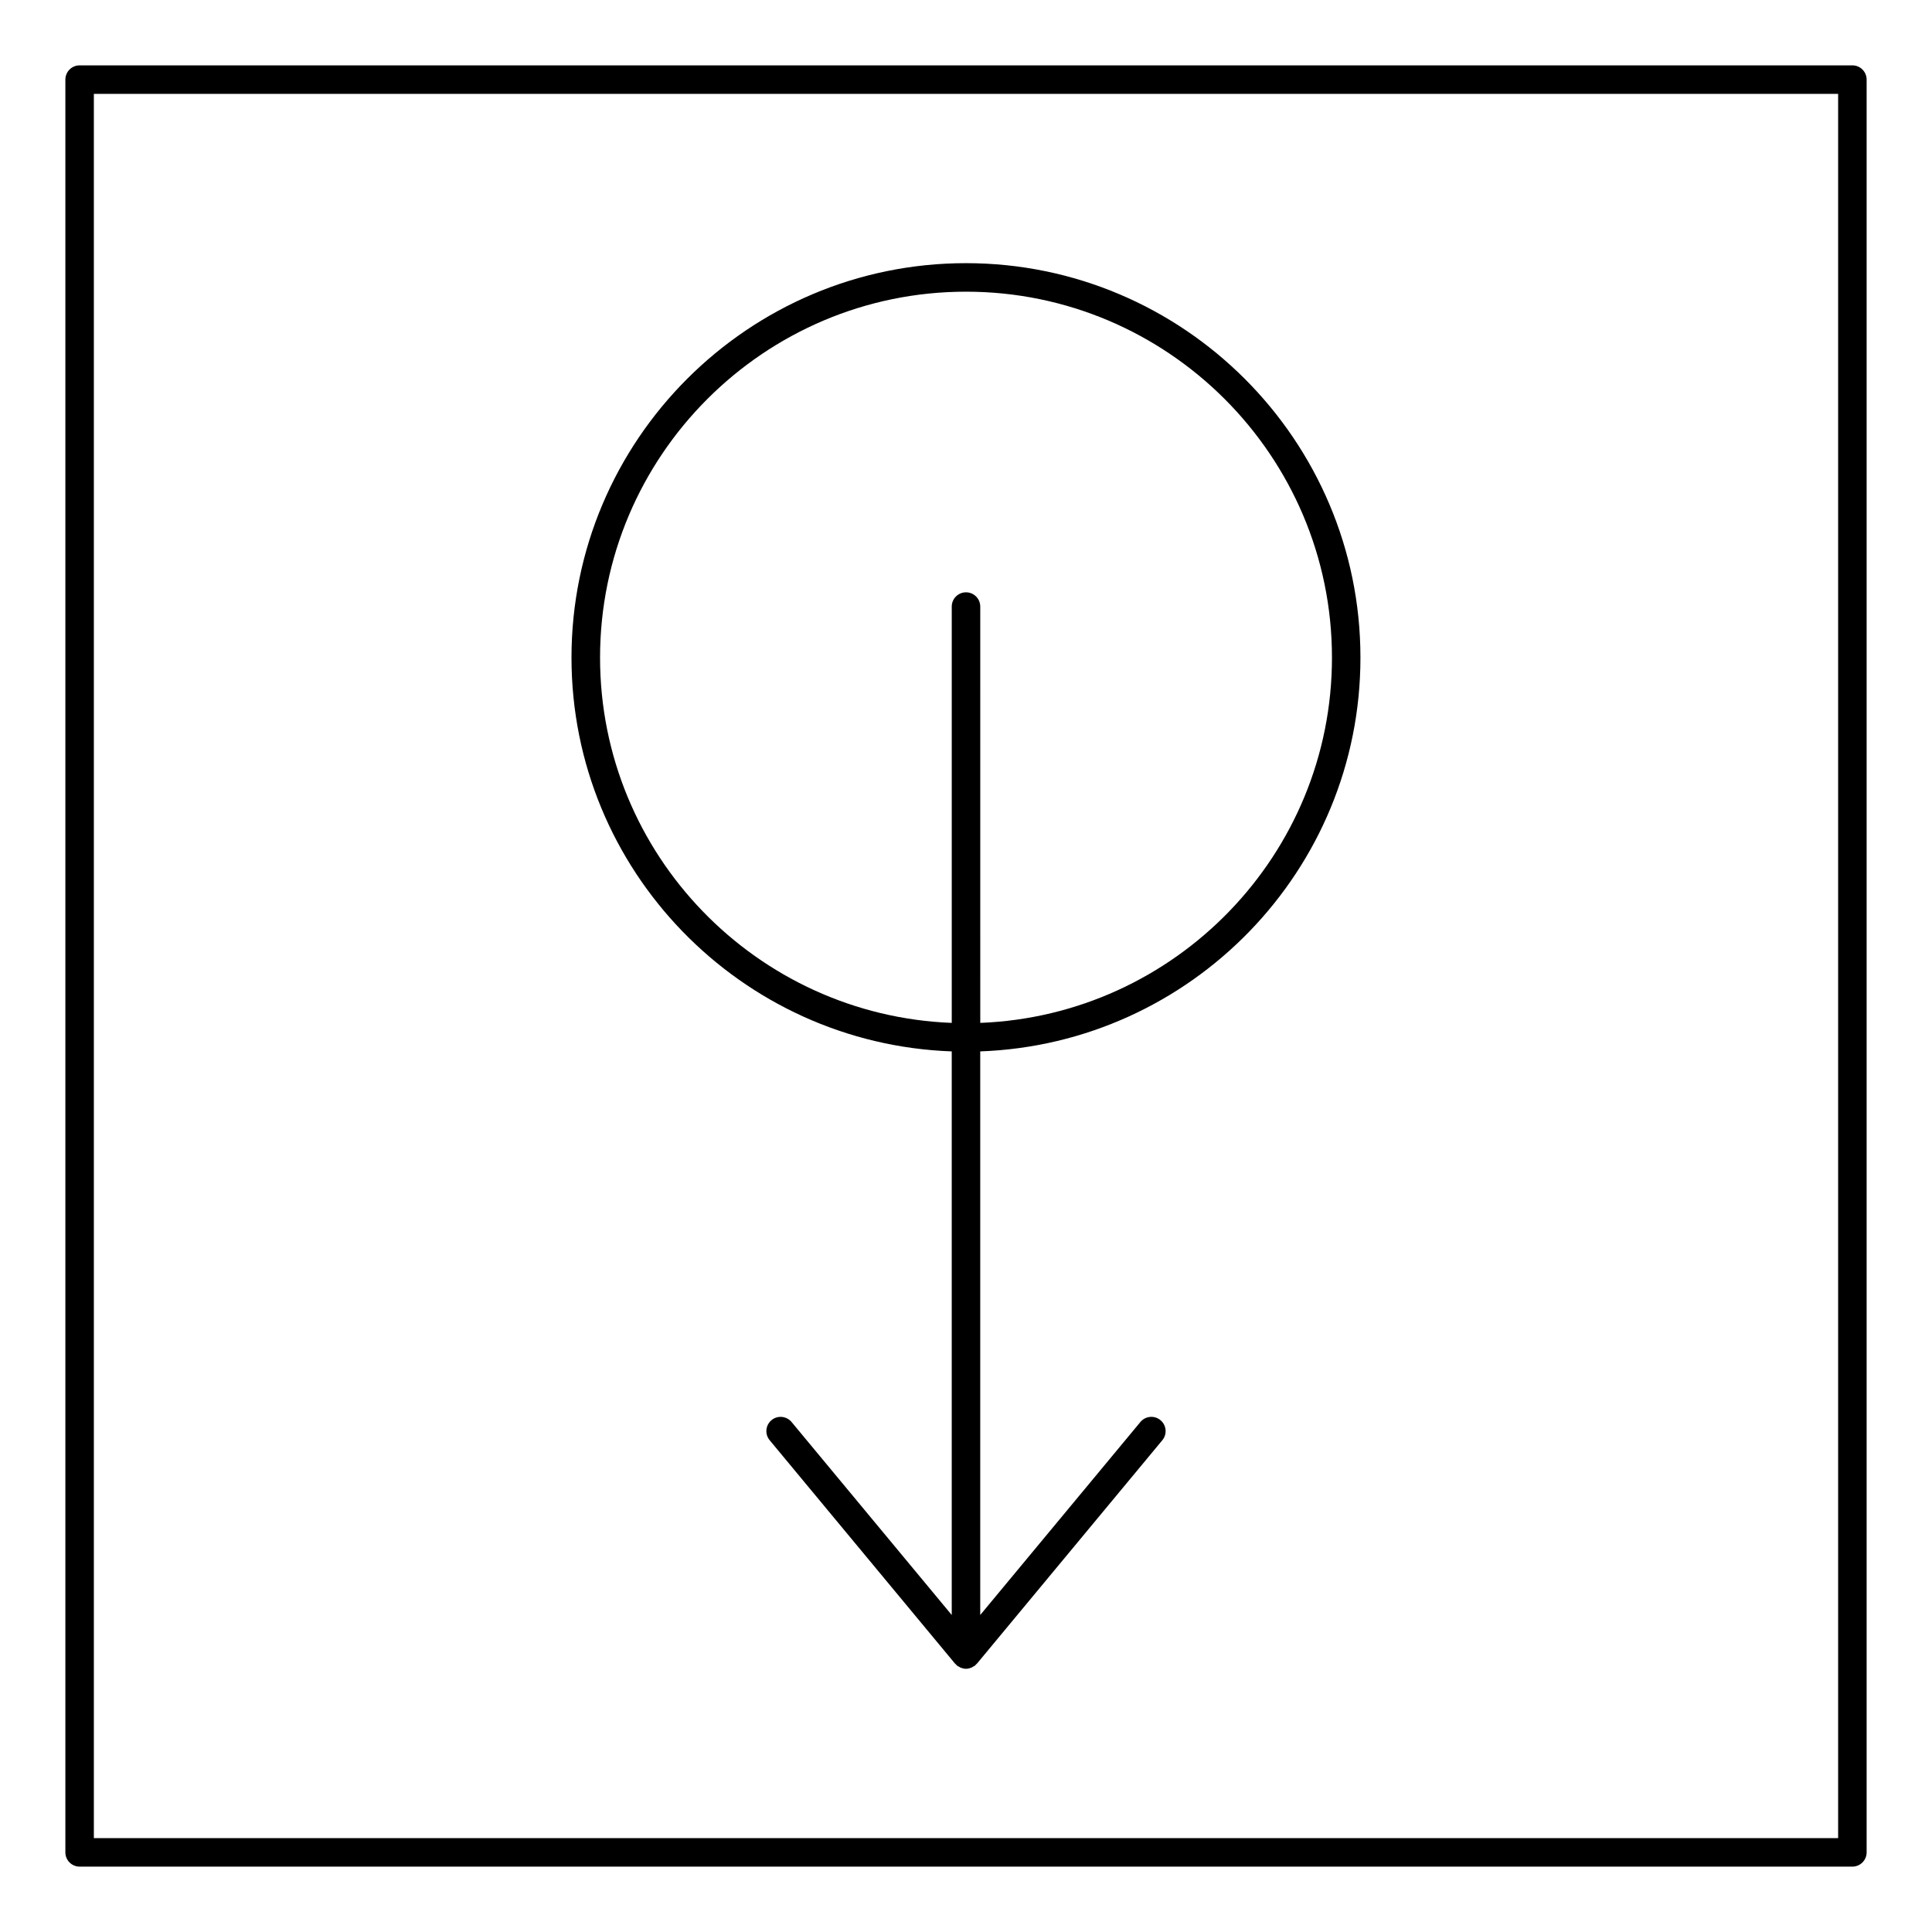
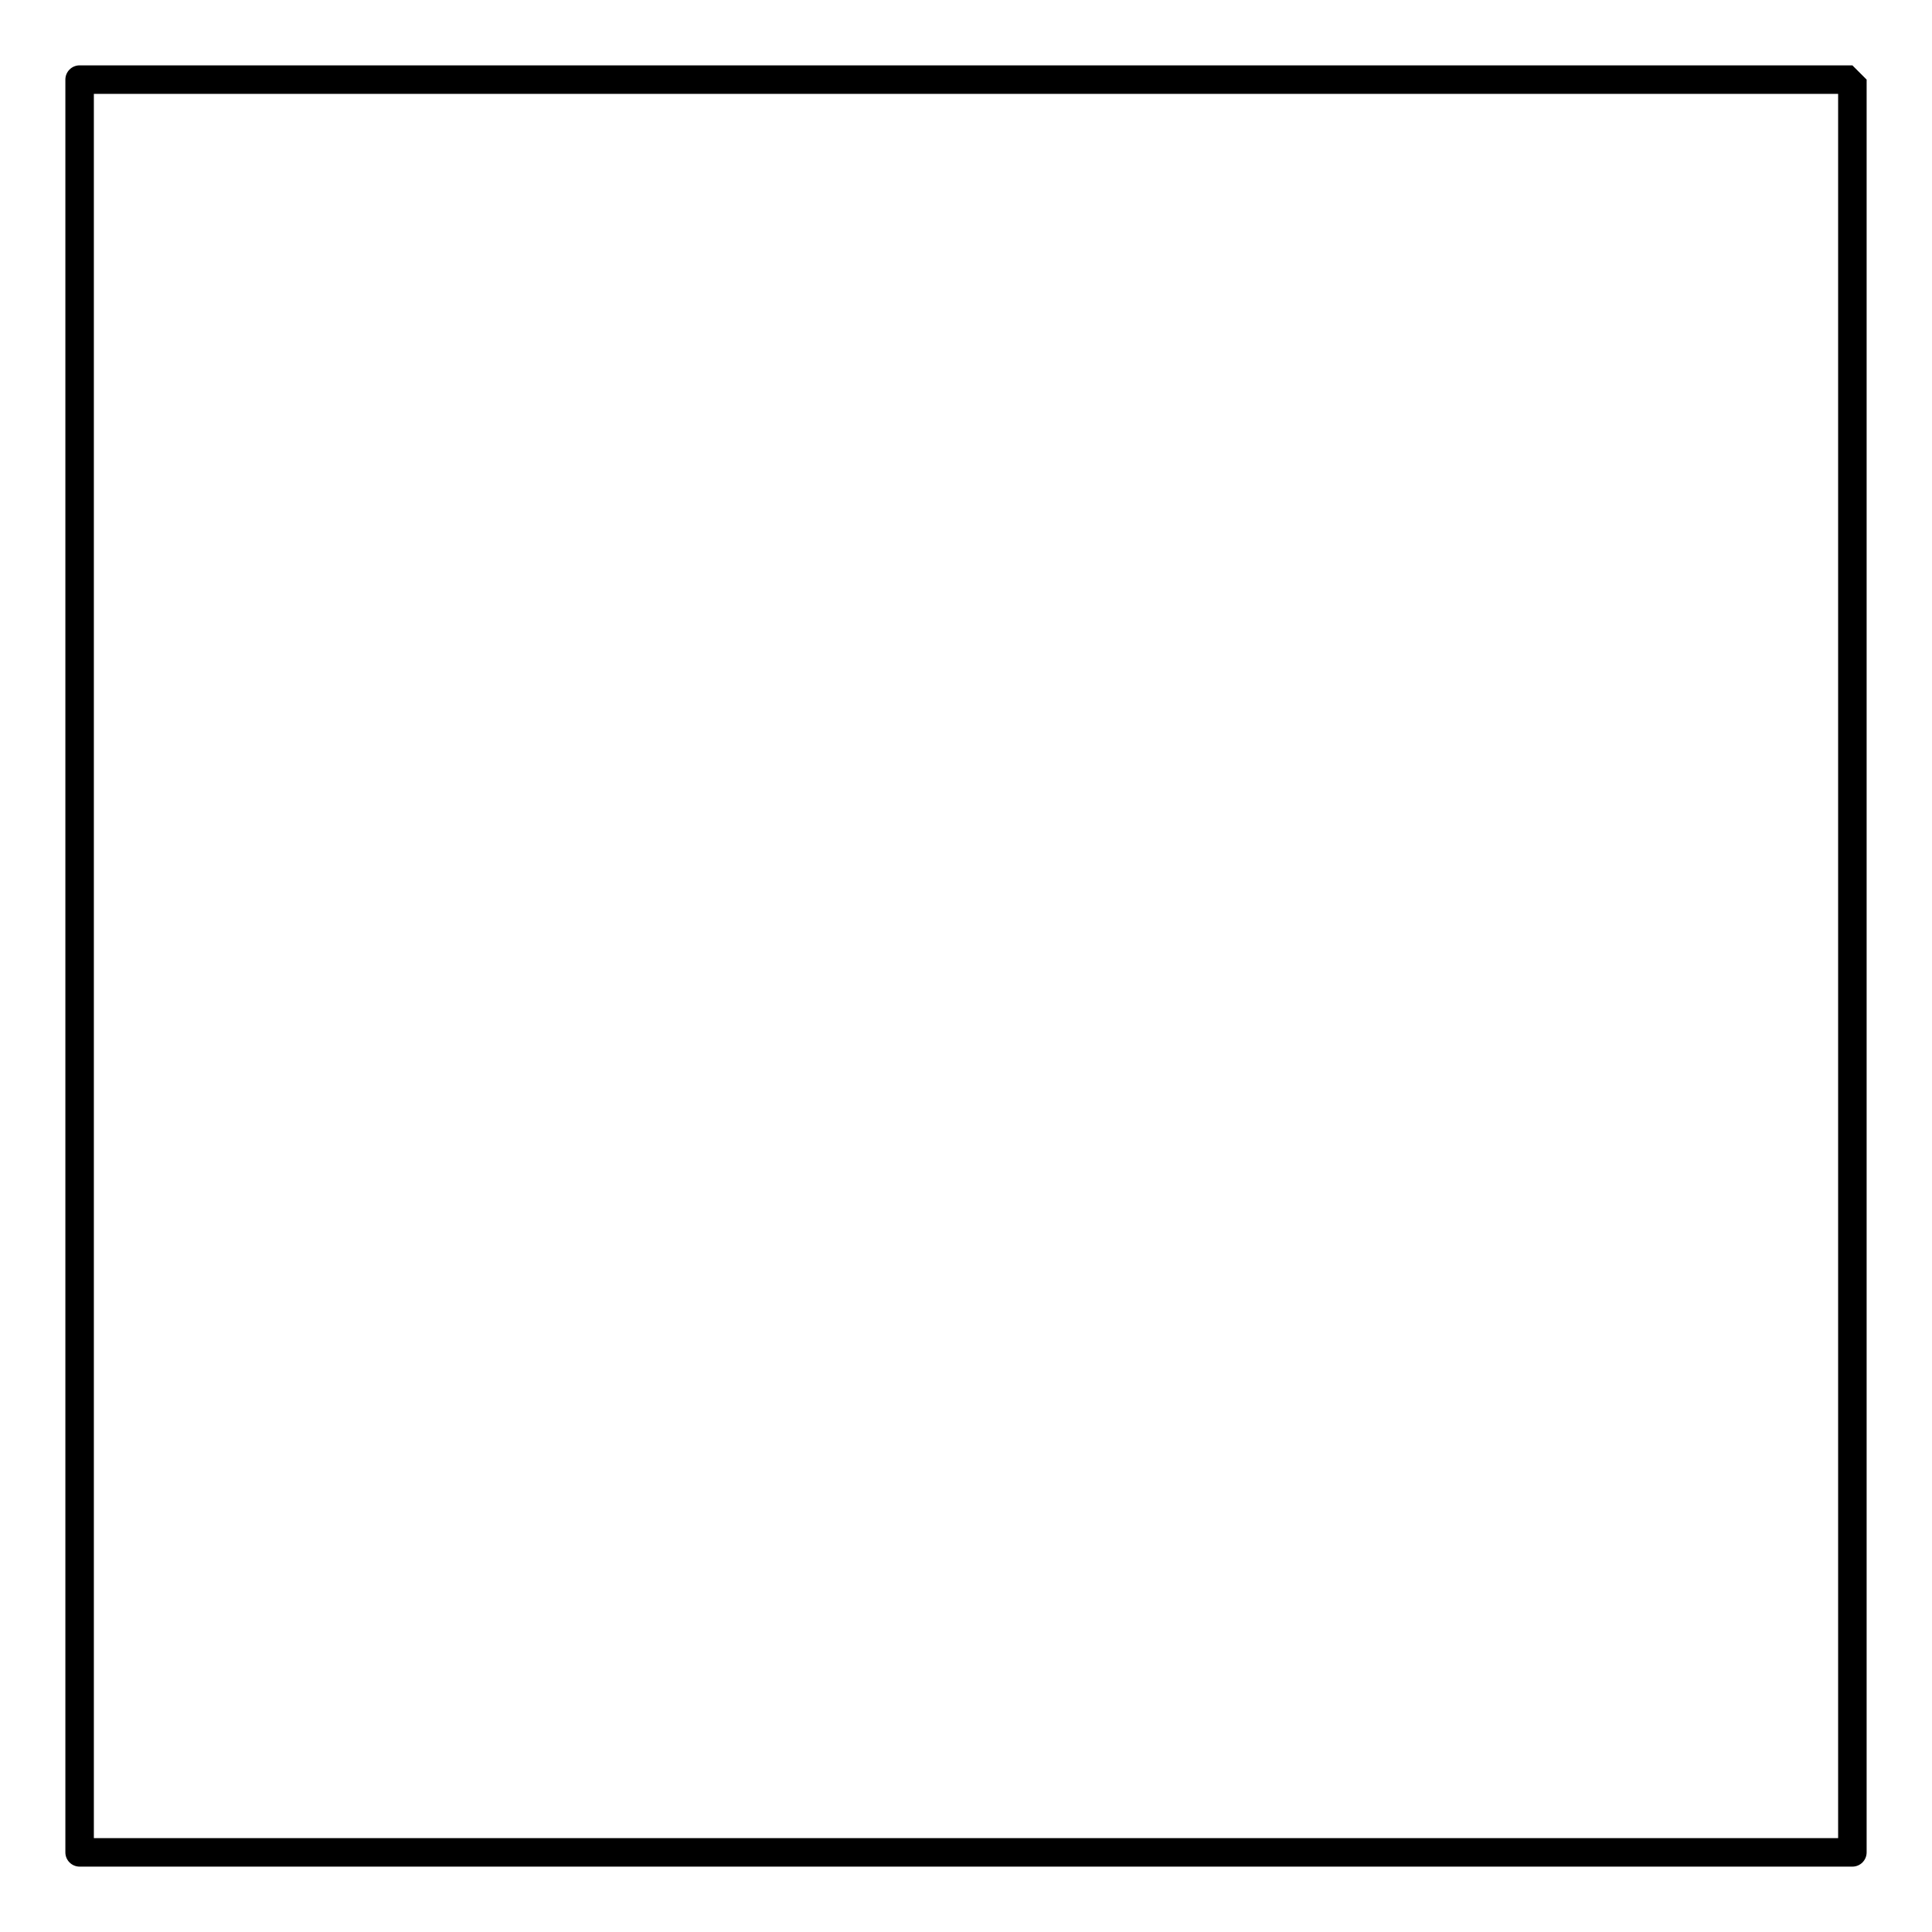
<svg xmlns="http://www.w3.org/2000/svg" fill="#000000" width="800px" height="800px" version="1.1" viewBox="144 144 512 512">
  <g>
-     <path d="m634.9 161.32h-469.8c-2.086 0-3.777 1.691-3.777 3.777v469.8c0 2.086 1.691 3.777 3.777 3.777h469.8c2.086 0 3.777-1.691 3.777-3.777v-469.8c0.004-2.086-1.691-3.777-3.777-3.777zm-3.777 469.8h-462.25v-462.25h462.25z" />
-     <path d="m396.22 422.63v149.36l-42.438-51.137c-1.336-1.605-3.719-1.832-5.32-0.5-1.605 1.336-1.828 3.715-0.492 5.32l49.121 59.199c0.035 0.047 0.09 0.055 0.125 0.102 0.086 0.098 0.168 0.176 0.258 0.262 0.047 0.047 0.066 0.102 0.109 0.137 0.18 0.145 0.387 0.223 0.586 0.328 0.105 0.066 0.191 0.156 0.309 0.207 0.051 0.023 0.105 0.039 0.156 0.059 0.441 0.172 0.902 0.277 1.367 0.277s0.922-0.105 1.367-0.277c0.055-0.02 0.105-0.035 0.156-0.059 0.109-0.051 0.195-0.141 0.309-0.207 0.195-0.105 0.402-0.18 0.586-0.328 0.047-0.039 0.066-0.098 0.109-0.137 0.098-0.086 0.172-0.168 0.262-0.262 0.035-0.047 0.09-0.055 0.121-0.102l49.121-59.199c1.336-1.602 1.113-3.984-0.5-5.32-1.598-1.336-3.984-1.117-5.32 0.5l-42.438 51.137v-149.36c55.887-2.012 100.76-47.977 100.76-104.35 0-57.641-46.898-104.54-104.54-104.54-57.645 0-104.54 46.898-104.54 104.54 0 56.371 44.875 102.34 100.76 104.35zm3.781-201.33c53.473 0 96.984 43.508 96.984 96.984 0 52.199-41.484 94.781-93.203 96.793l-0.004-110.33c0-2.086-1.691-3.777-3.777-3.777s-3.777 1.691-3.777 3.777v110.33c-51.715-2.004-93.203-44.594-93.203-96.793-0.004-53.473 43.504-96.984 96.98-96.984z" />
+     <path d="m634.9 161.32h-469.8c-2.086 0-3.777 1.691-3.777 3.777v469.8c0 2.086 1.691 3.777 3.777 3.777h469.8c2.086 0 3.777-1.691 3.777-3.777v-469.8zm-3.777 469.8h-462.25v-462.25h462.25z" />
  </g>
</svg>